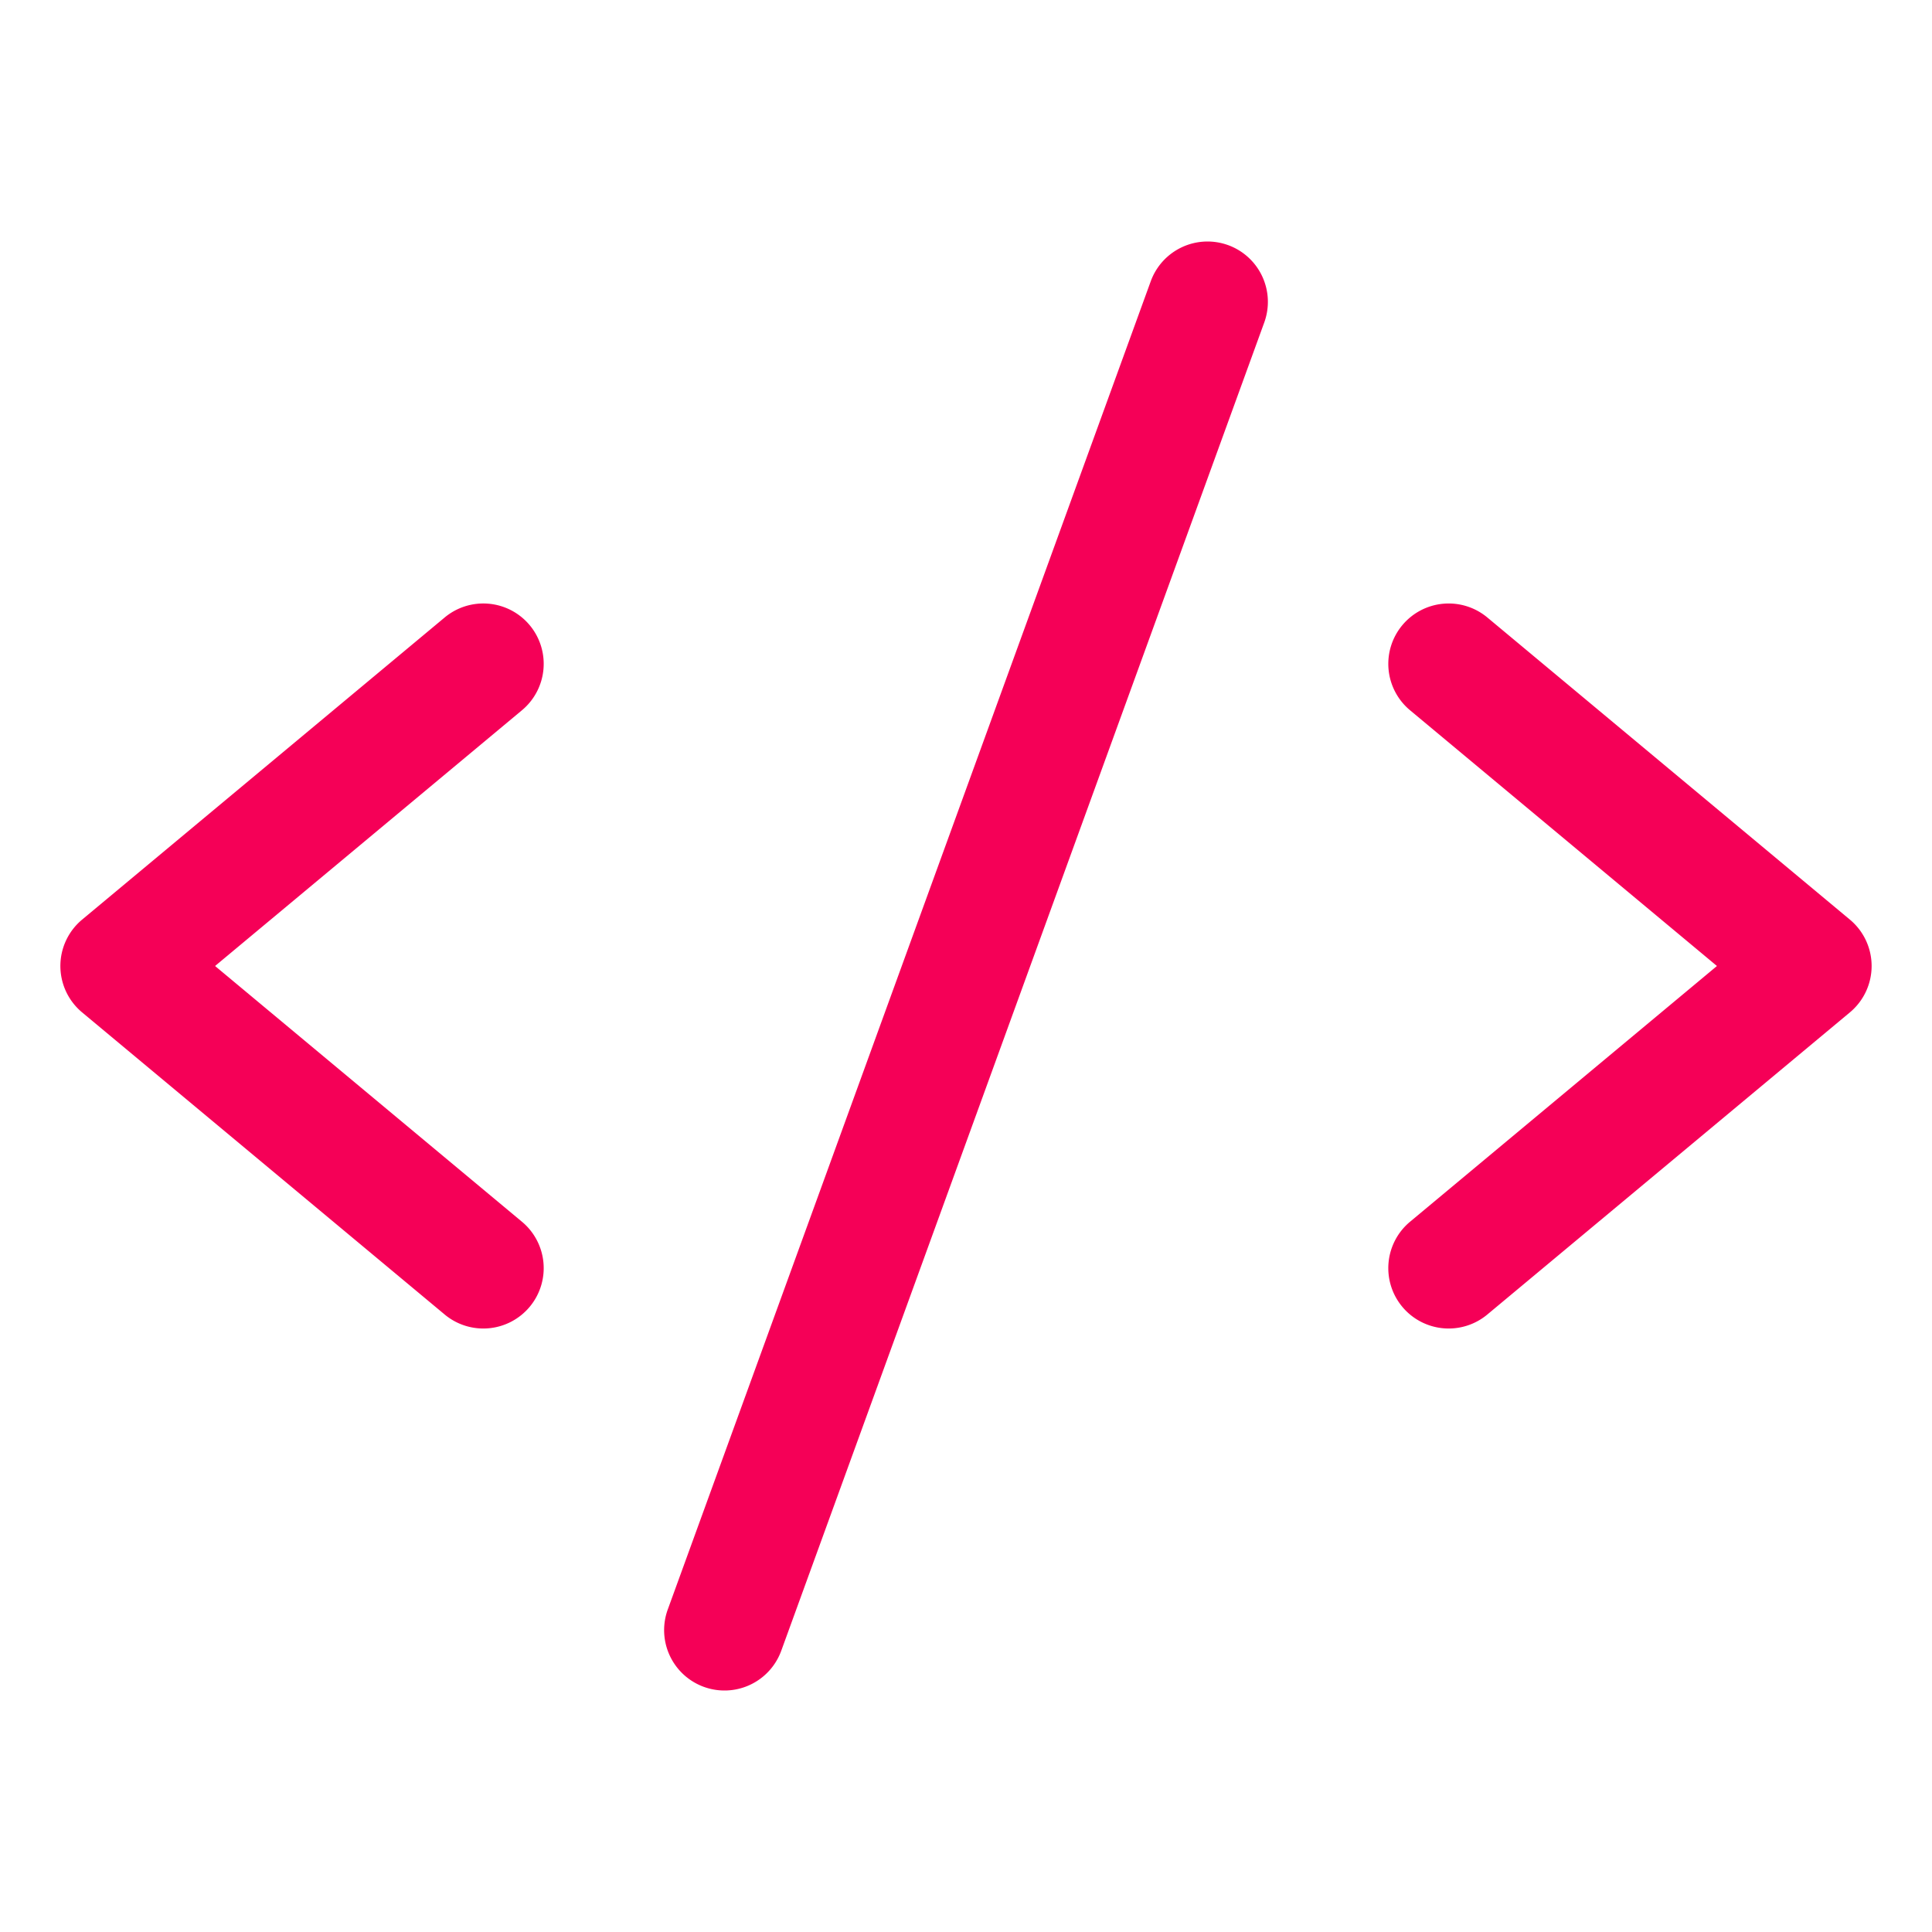
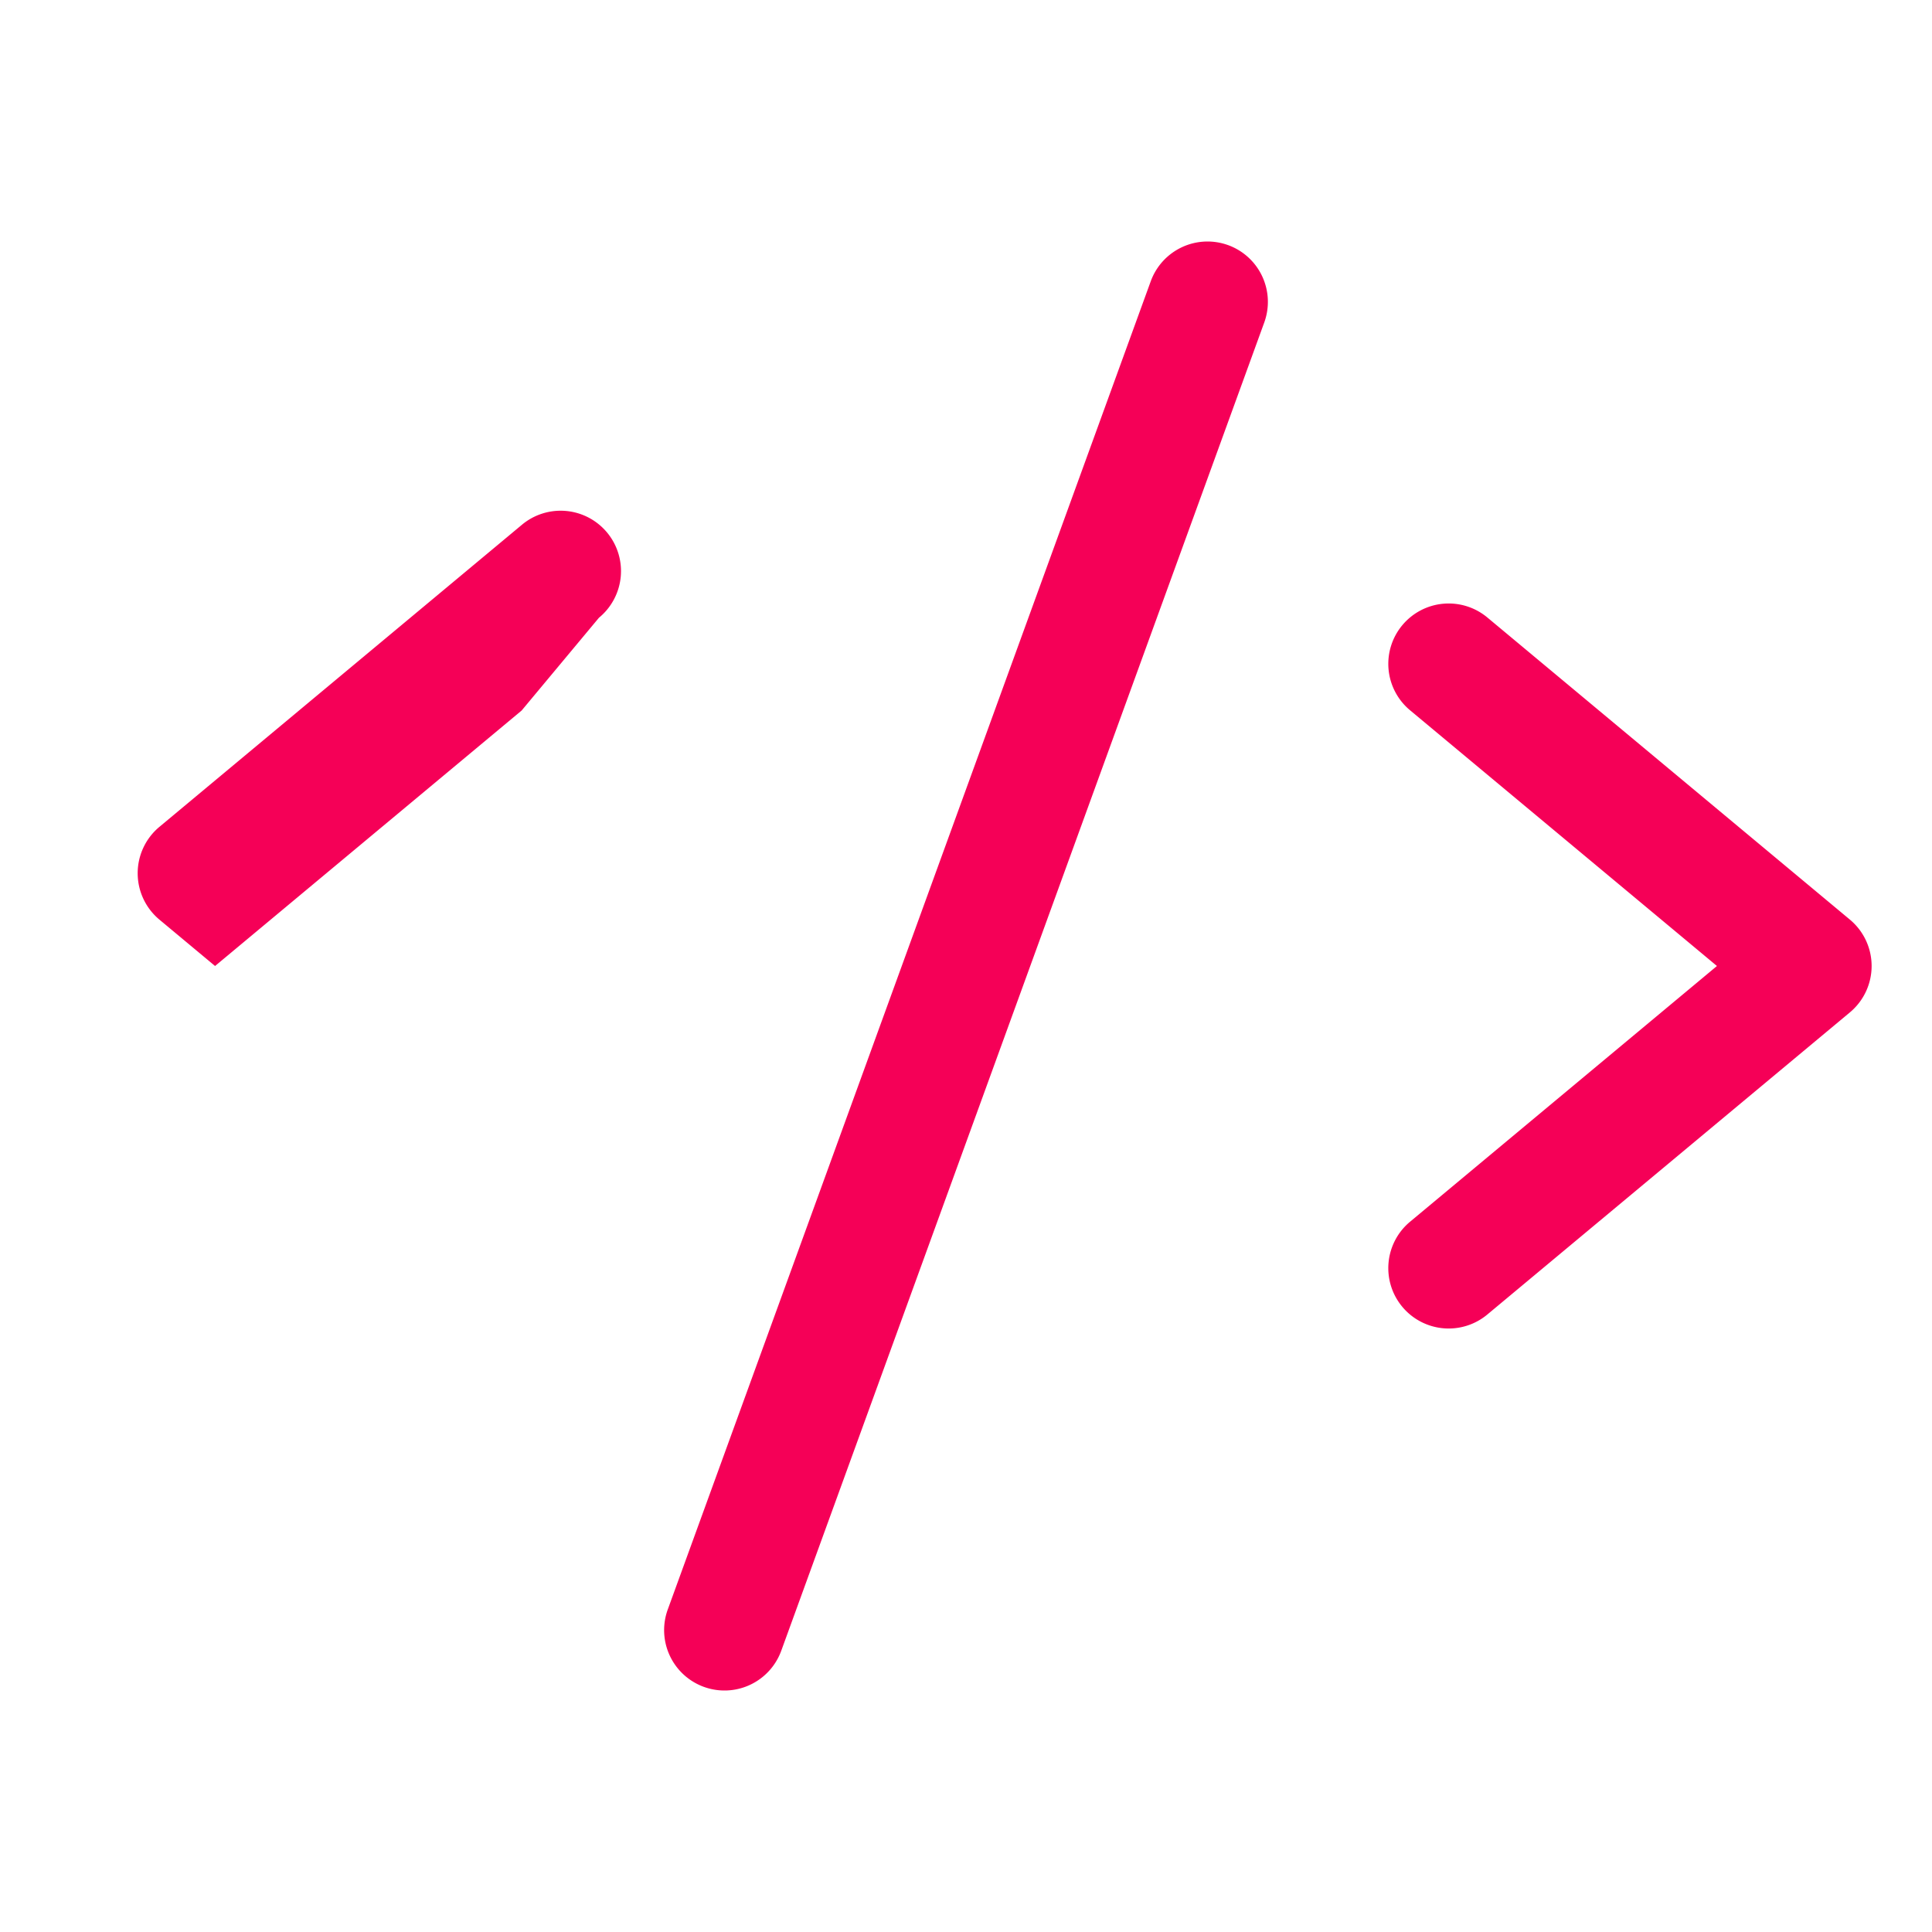
<svg xmlns="http://www.w3.org/2000/svg" viewBox="0 0 256 256" id="Flat" fill="#F50057" width="80" height="80">
  <g stroke-width="0" />
  <g stroke-linecap="round" stroke-linejoin="round" />
  <g>
-     <path d="M69.122,94.146,28.497,128l40.625,33.854a8,8,0,1,1-10.243,12.291l-48-40a8,8,0,0,1,0-12.291l48-40a8,8,0,1,1,10.243,12.291Zm176,27.709-48-40a8,8,0,1,0-10.243,12.291L227.503,128l-40.625,33.854a8,8,0,1,0,10.243,12.291l48-40a8,8,0,0,0,0-12.291Zm-82.388-89.373a8.004,8.004,0,0,0-10.252,4.784l-64,176a8,8,0,1,0,15.037,5.469l64-176A8.001,8.001,0,0,0,162.734,32.481Z" />
+     <path d="M69.122,94.146,28.497,128l40.625,33.854l-48-40a8,8,0,0,1,0-12.291l48-40a8,8,0,1,1,10.243,12.291Zm176,27.709-48-40a8,8,0,1,0-10.243,12.291L227.503,128l-40.625,33.854a8,8,0,1,0,10.243,12.291l48-40a8,8,0,0,0,0-12.291Zm-82.388-89.373a8.004,8.004,0,0,0-10.252,4.784l-64,176a8,8,0,1,0,15.037,5.469l64-176A8.001,8.001,0,0,0,162.734,32.481Z" />
  </g>
</svg>